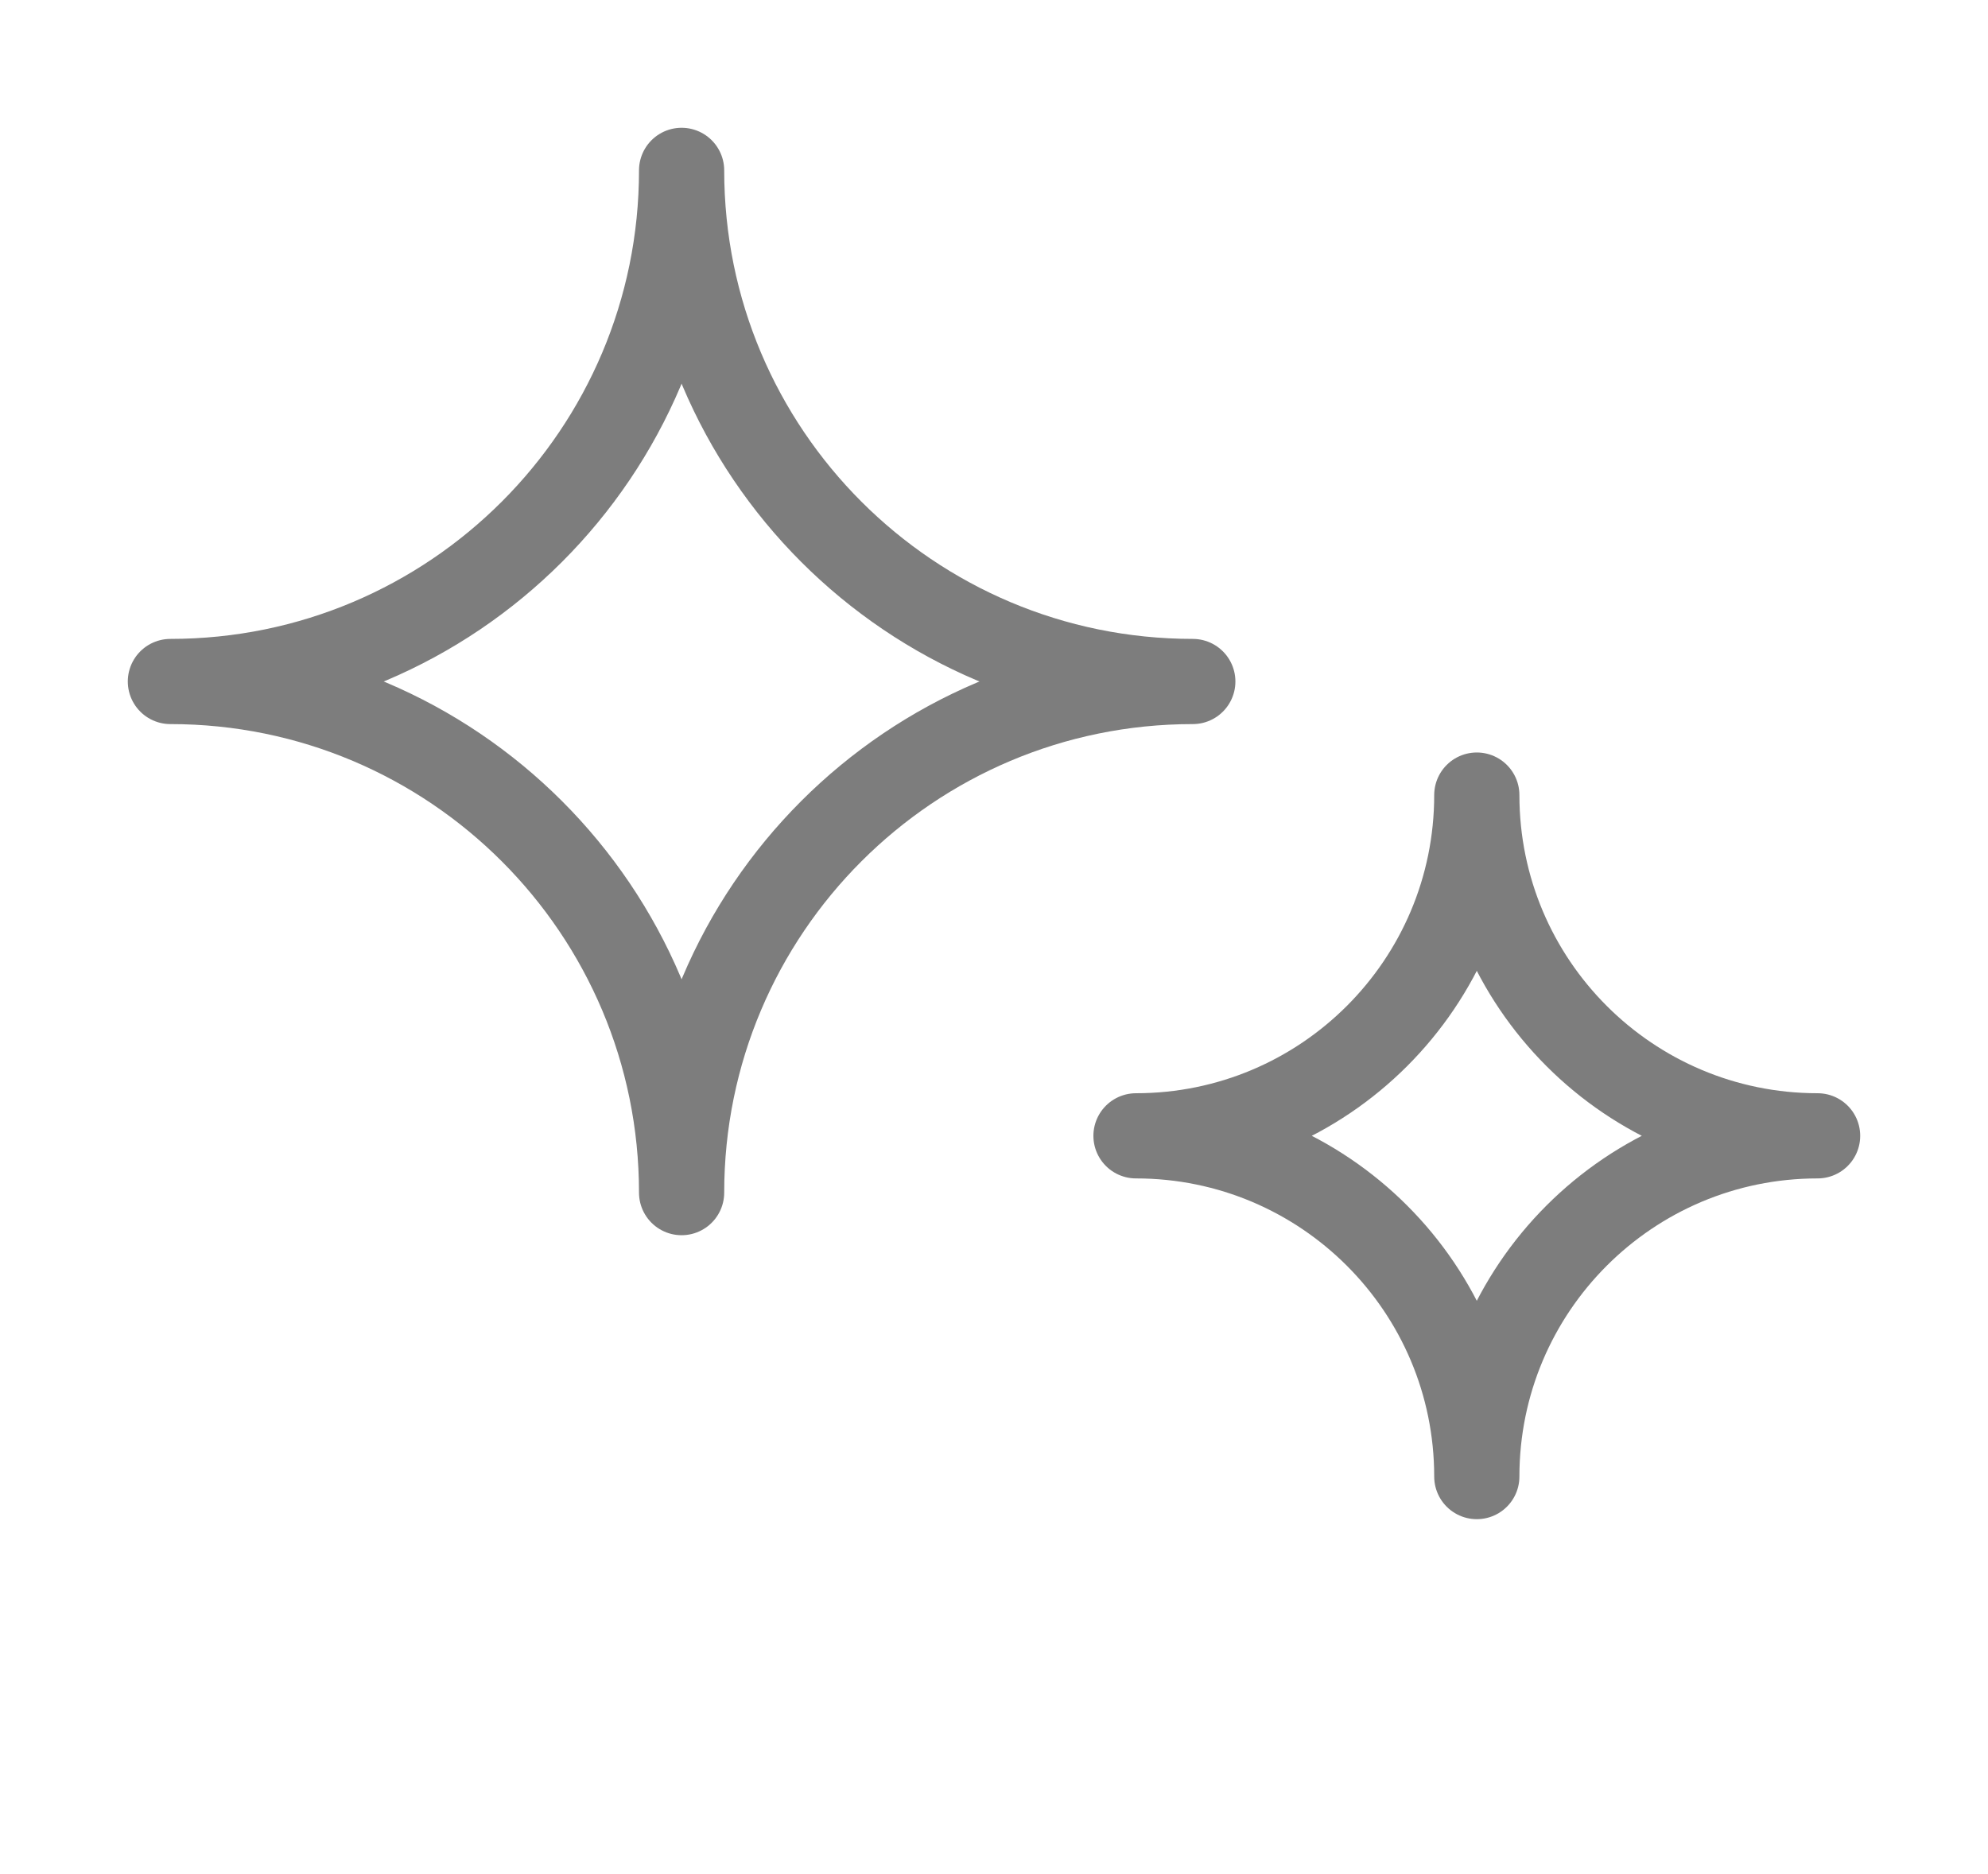
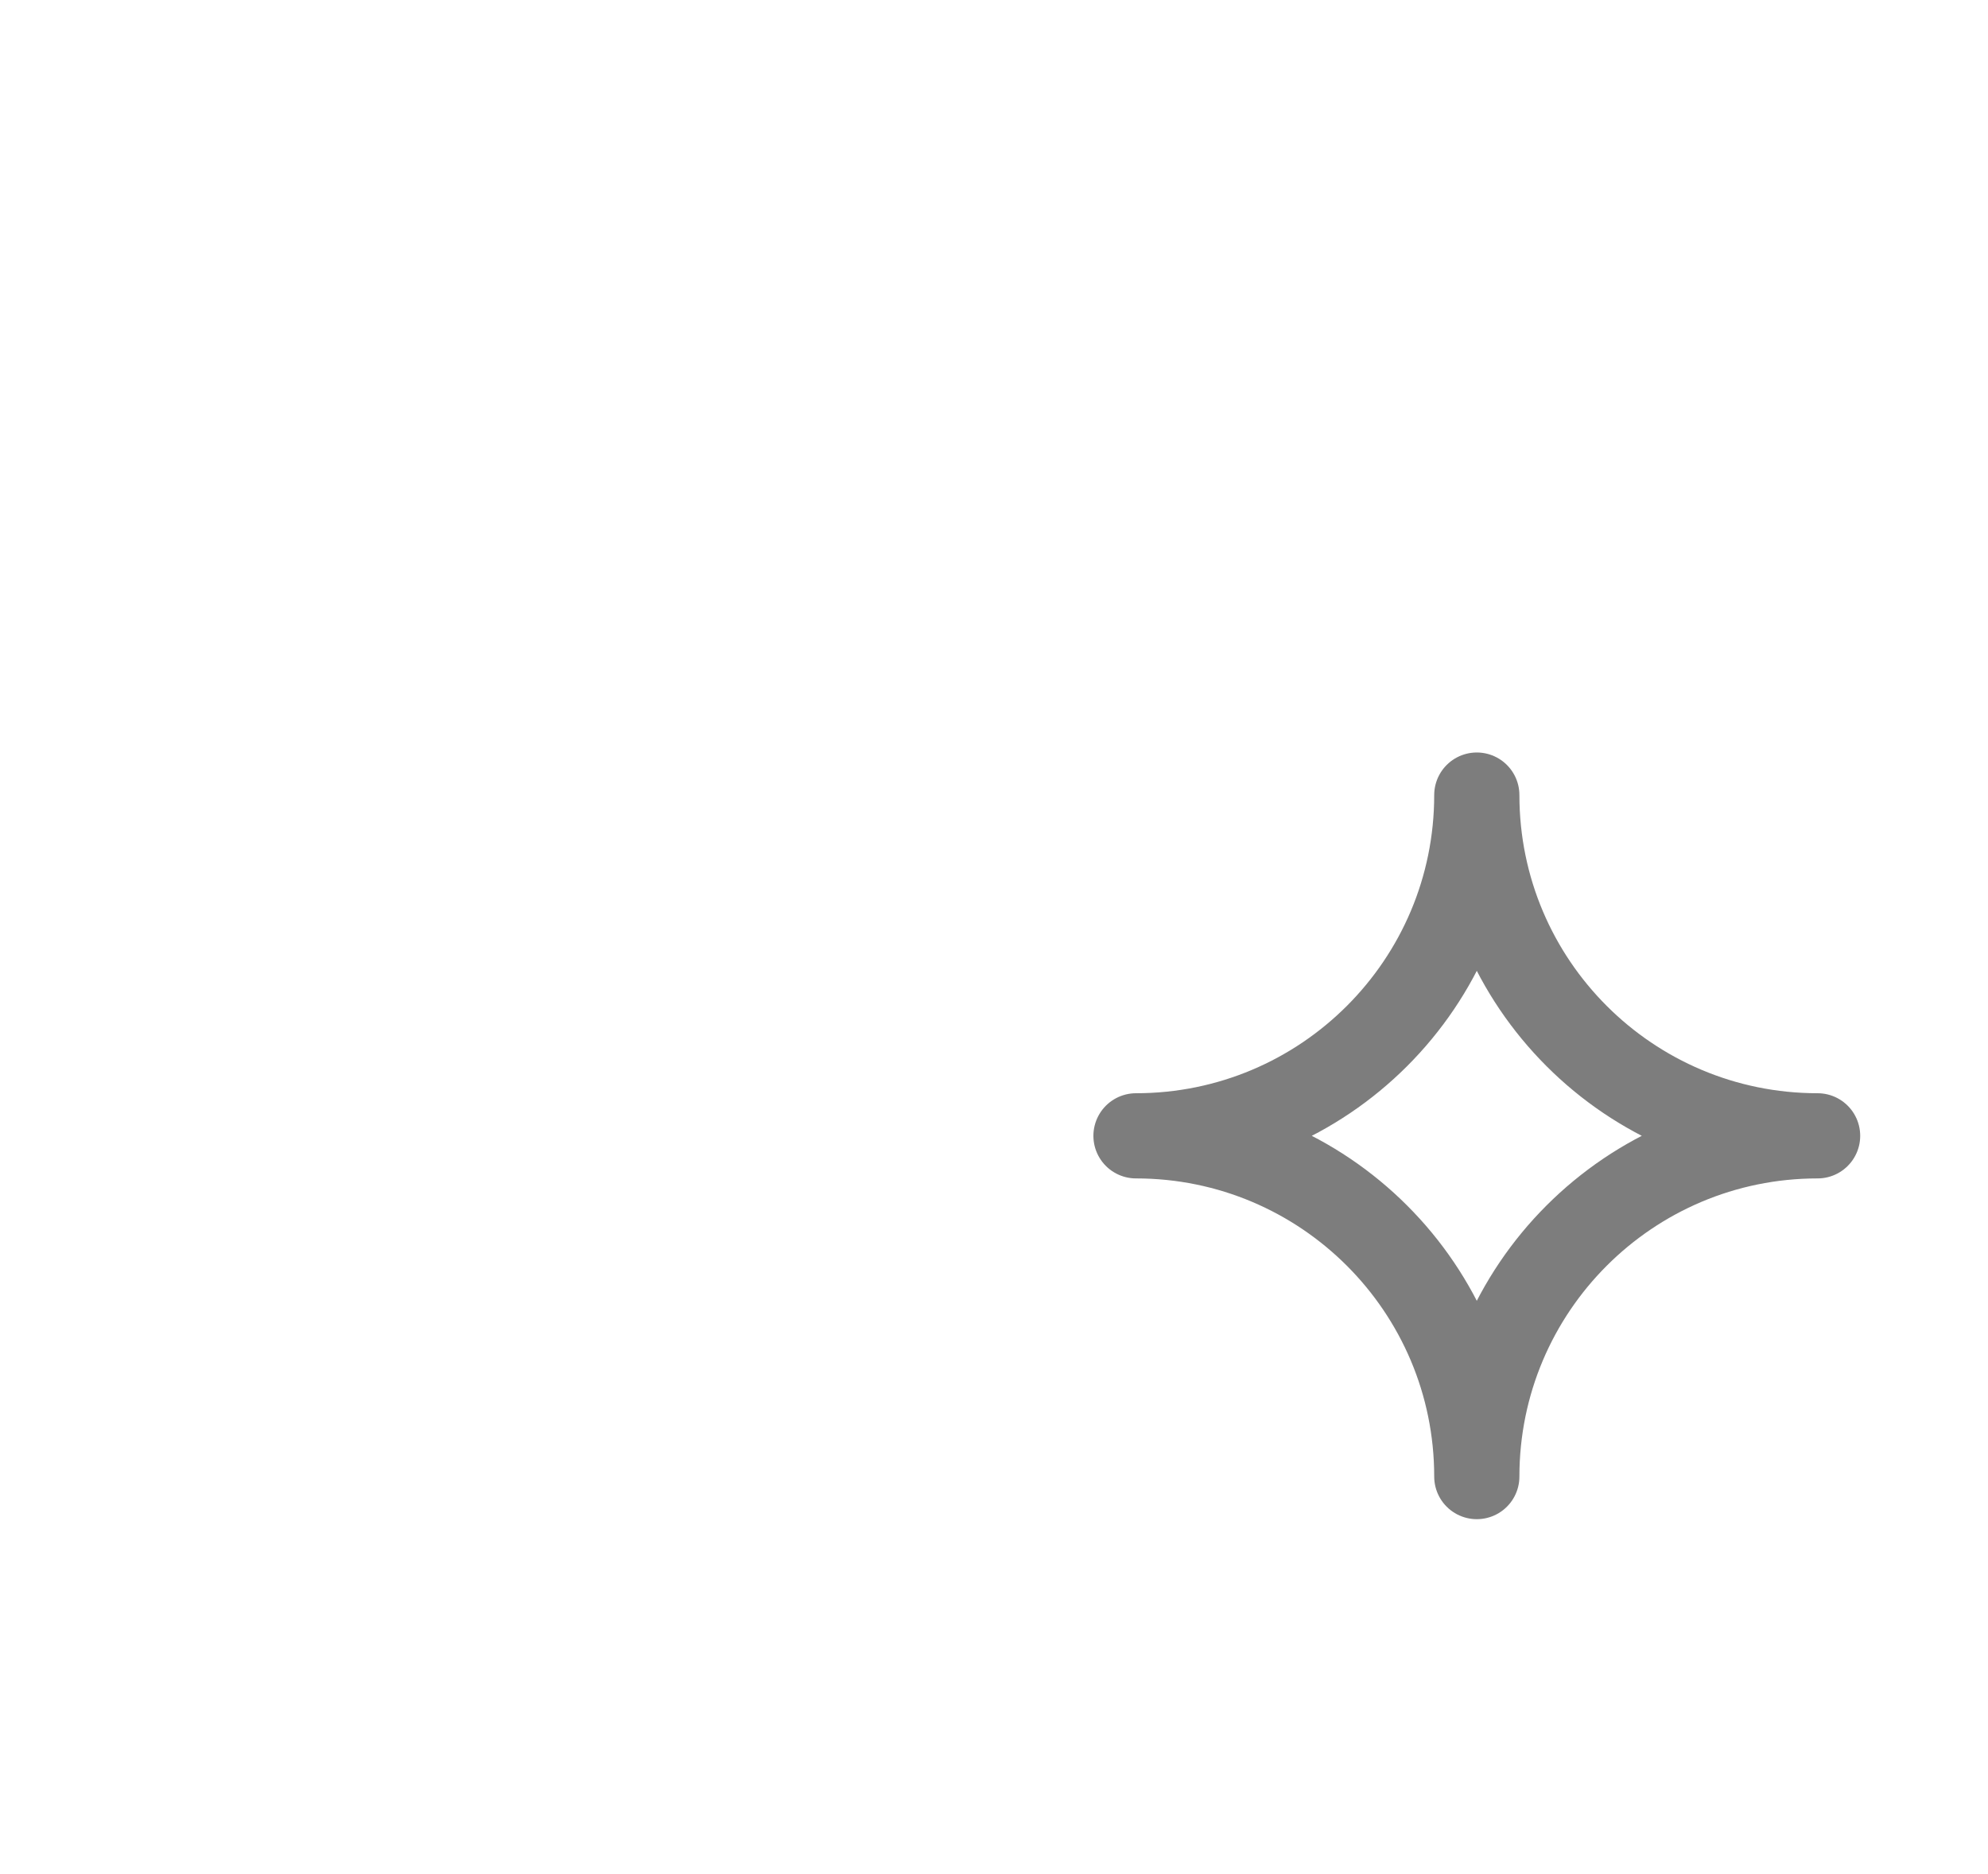
<svg xmlns="http://www.w3.org/2000/svg" width="35" height="33" viewBox="0 0 35 33" fill="none">
-   <path d="M12 3C12 7.971 16.029 12 21 12C16.029 12 12 16.029 12 21C12 16.029 7.971 12 3 12C7.971 12 12 7.971 12 3Z" stroke="#7D7D7D" stroke-width="1.5" stroke-linecap="round" stroke-linejoin="round" />
  <path d="M26 14C26 17.314 28.686 20 32 20C28.686 20 26 22.686 26 26C26 22.686 23.314 20 20 20C23.314 20 26 17.314 26 14Z" stroke="#7D7D7D" stroke-width="1.5" stroke-linecap="round" stroke-linejoin="round" />
</svg>